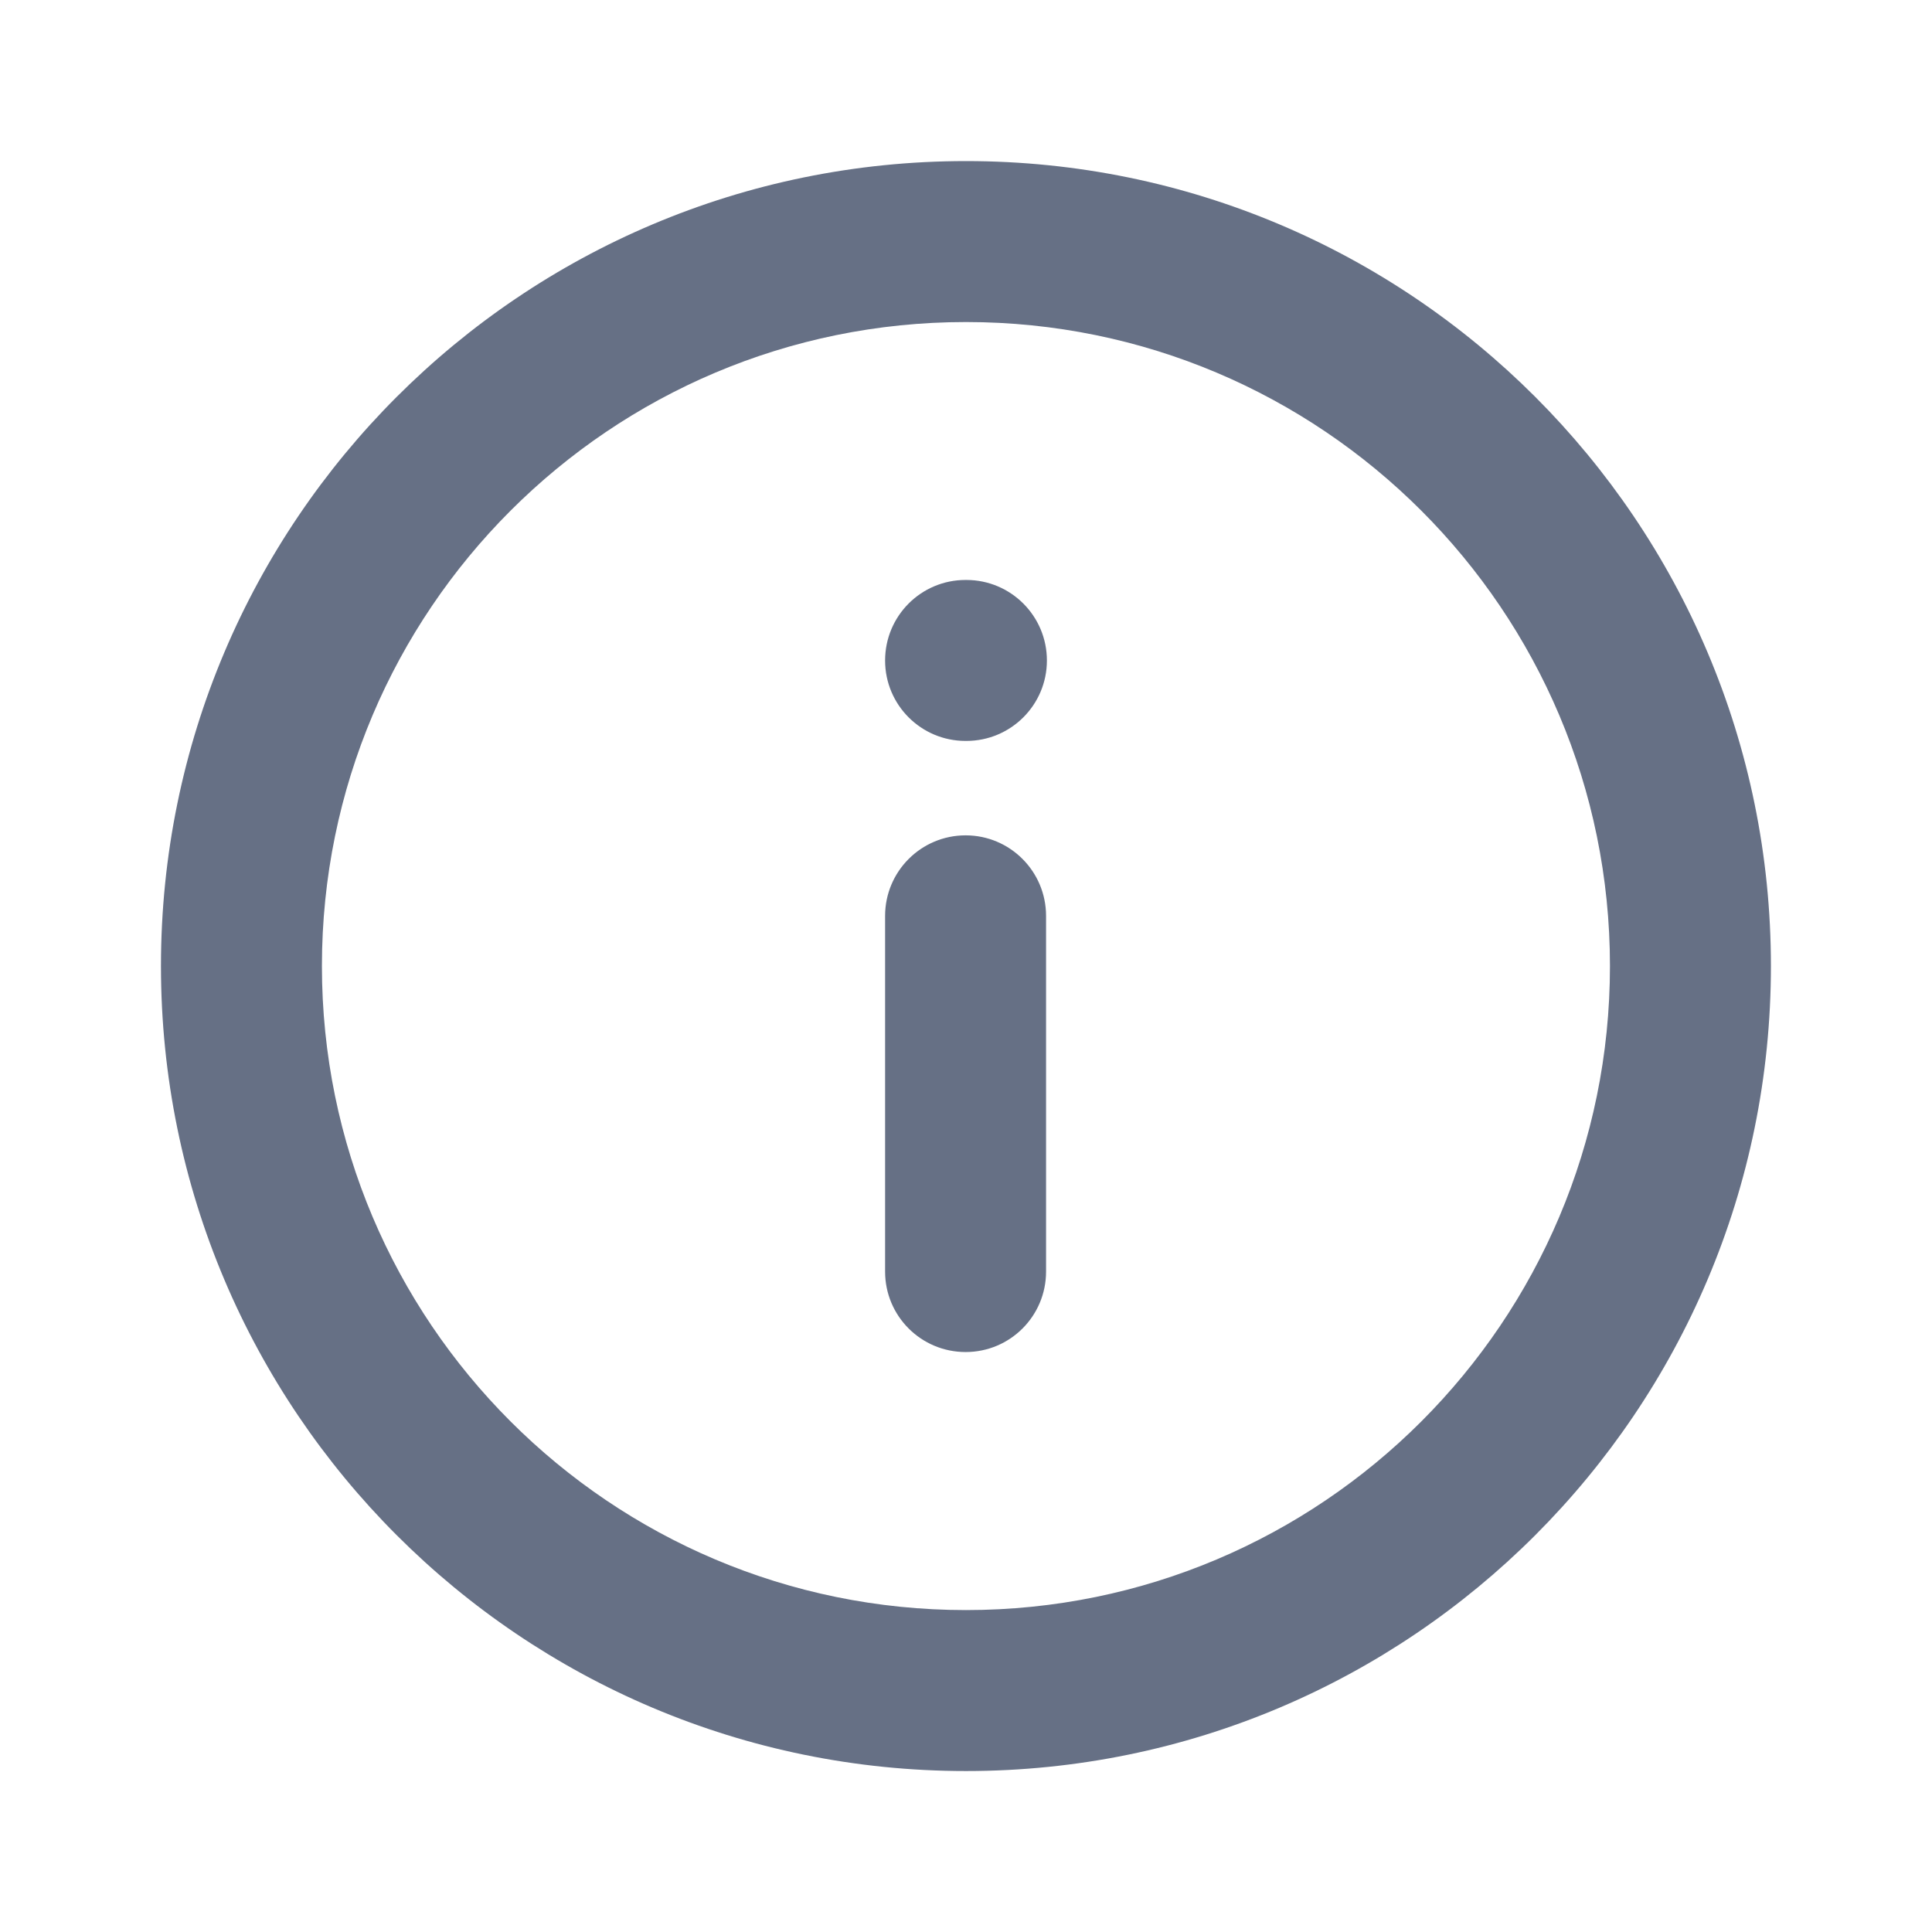
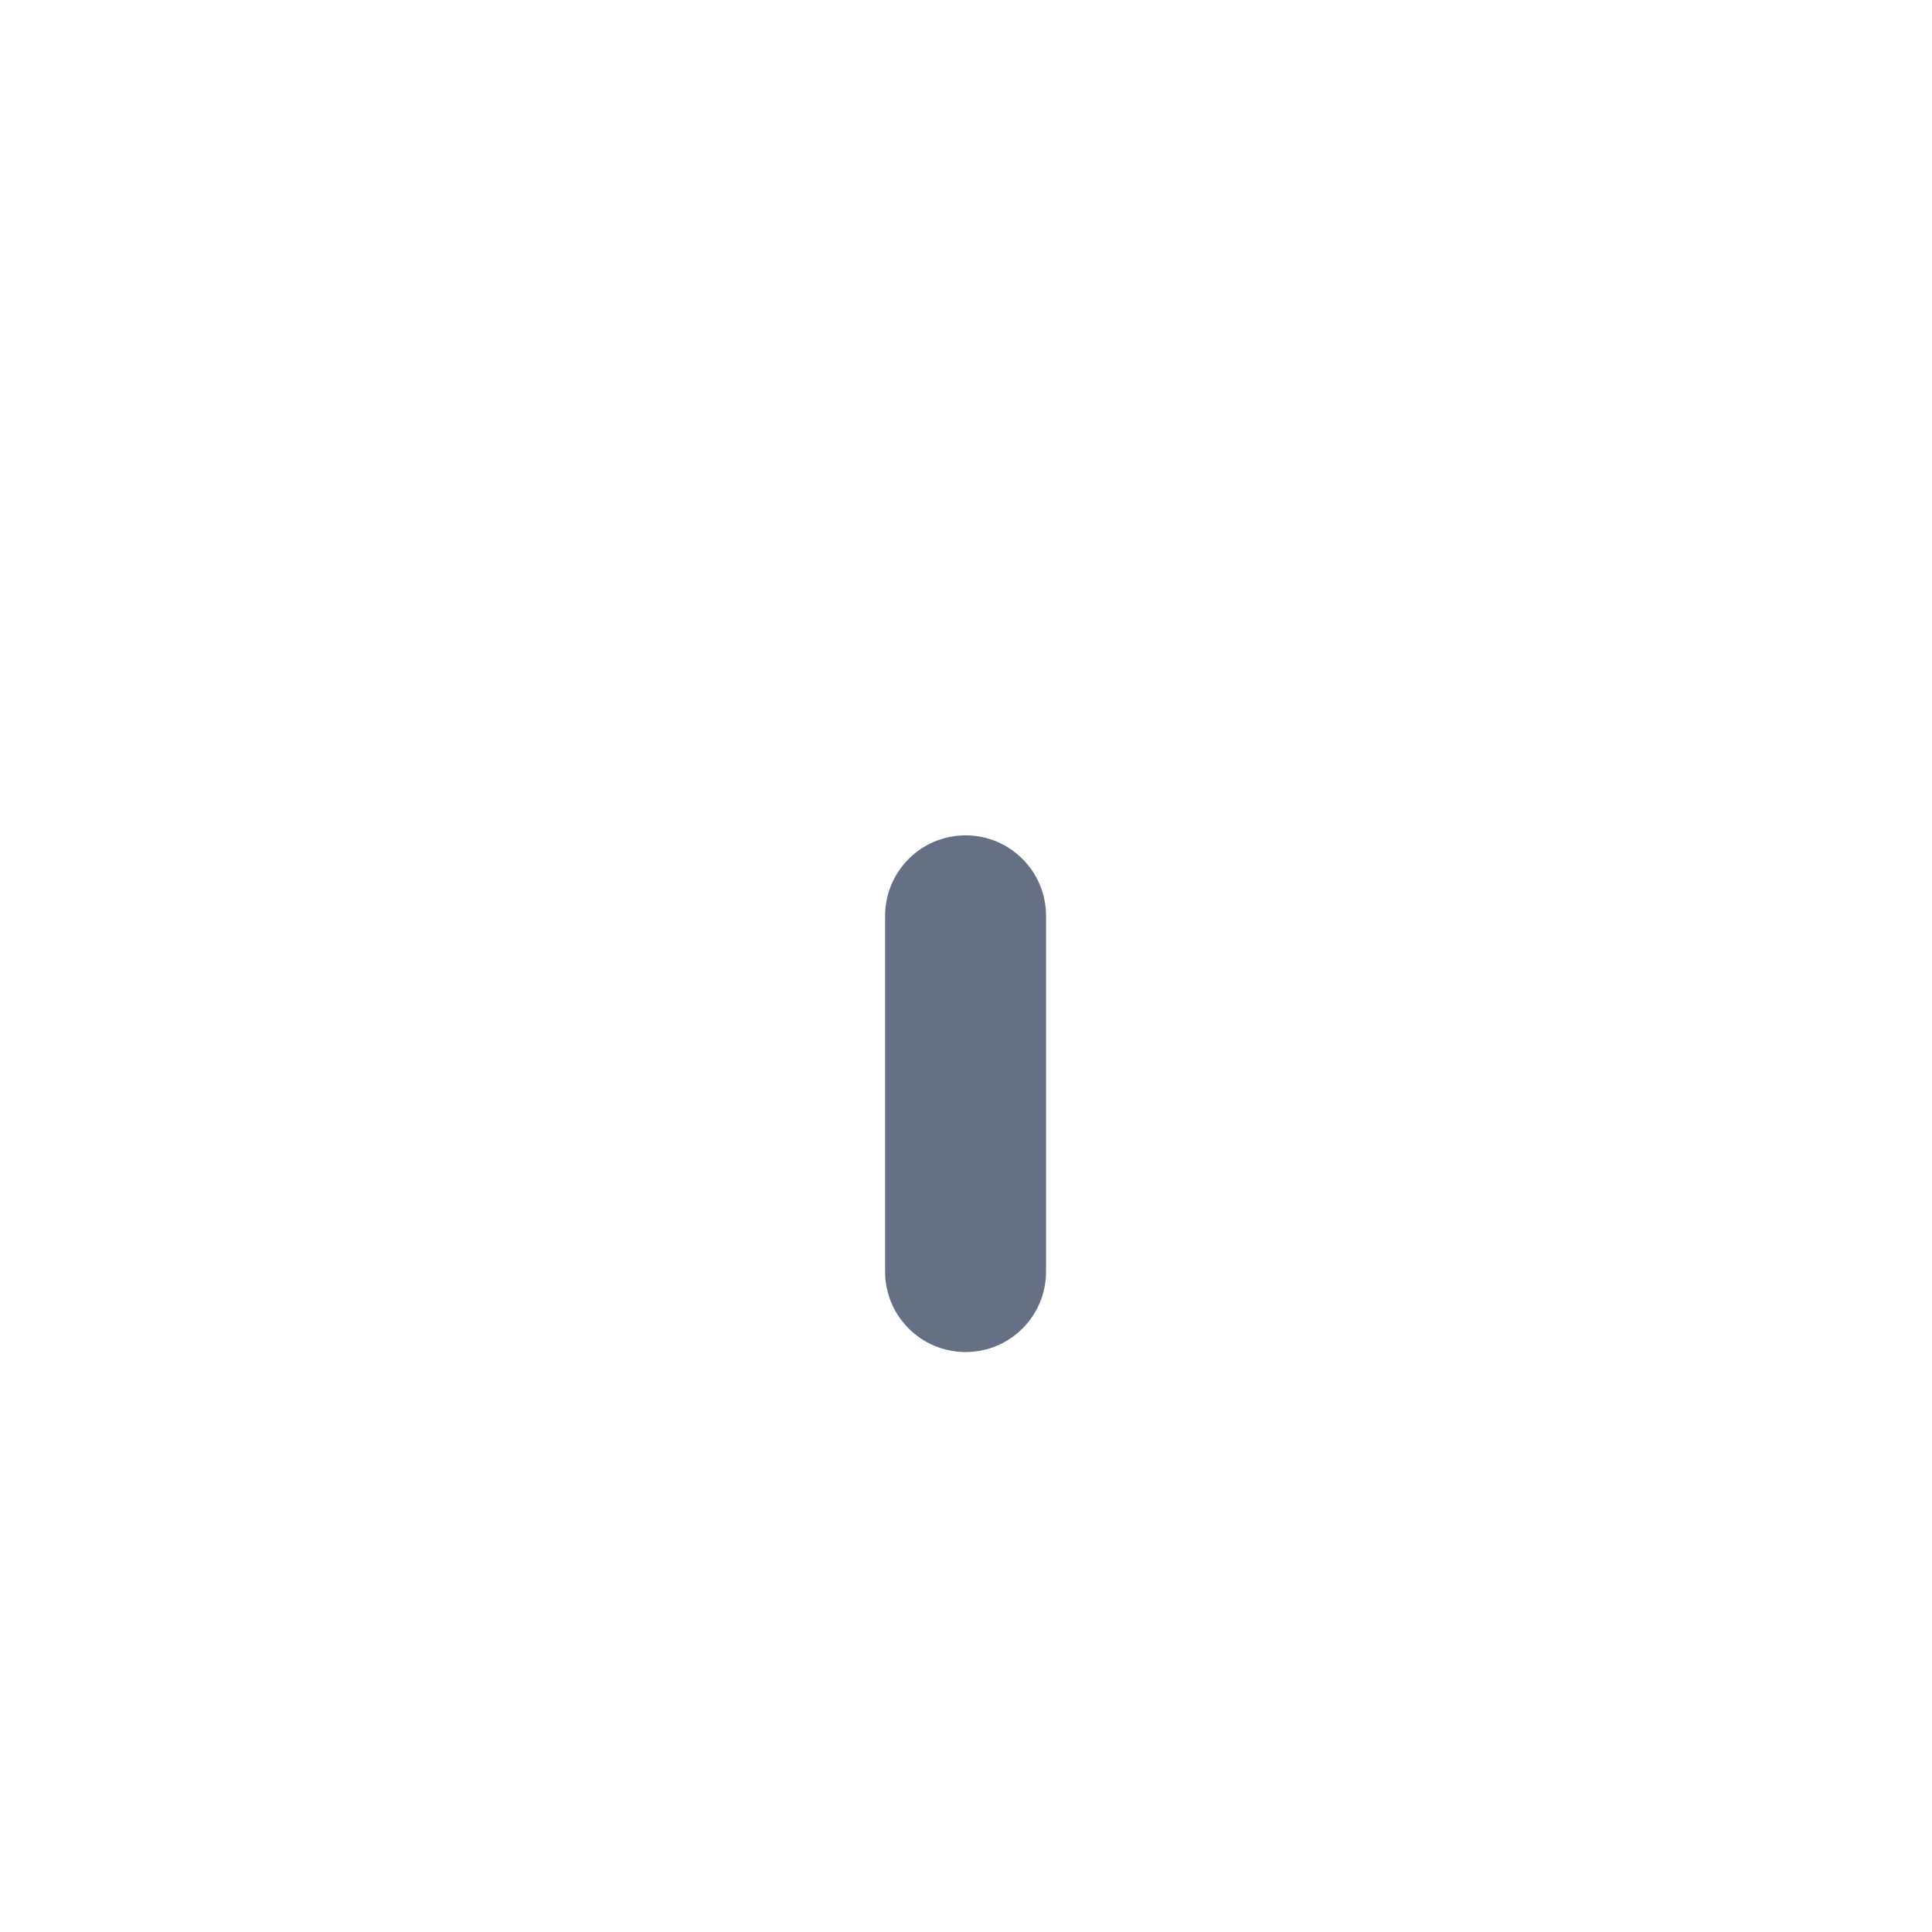
<svg xmlns="http://www.w3.org/2000/svg" width="16" height="16" viewBox="0 0 16 16" fill="none">
  <path d="M7.997 11.197C8.365 11.197 8.663 10.899 8.663 10.531V7.585C8.663 7.217 8.365 6.918 7.997 6.918C7.628 6.918 7.33 7.217 7.33 7.585V10.531C7.33 10.899 7.628 11.197 7.997 11.197Z" fill="#667085" />
-   <path d="M7.996 6.136C7.628 6.136 7.33 5.838 7.33 5.47C7.33 5.101 7.628 4.803 7.996 4.803H8.003C8.371 4.803 8.67 5.101 8.67 5.47C8.67 5.838 8.371 6.136 8.003 6.136H7.996Z" fill="#667085" />
-   <path fill-rule="evenodd" clip-rule="evenodd" d="M1.333 8C1.333 11.682 4.318 14.667 8 14.667C11.682 14.667 14.666 11.682 14.666 8C14.666 4.318 11.682 1.334 8 1.334C4.318 1.334 1.333 4.318 1.333 8ZM8 13.334C5.054 13.334 2.666 10.946 2.666 8C2.666 5.055 5.054 2.667 8 2.667C10.945 2.667 13.333 5.055 13.333 8C13.333 10.946 10.945 13.334 8 13.334Z" fill="#667085" />
</svg>